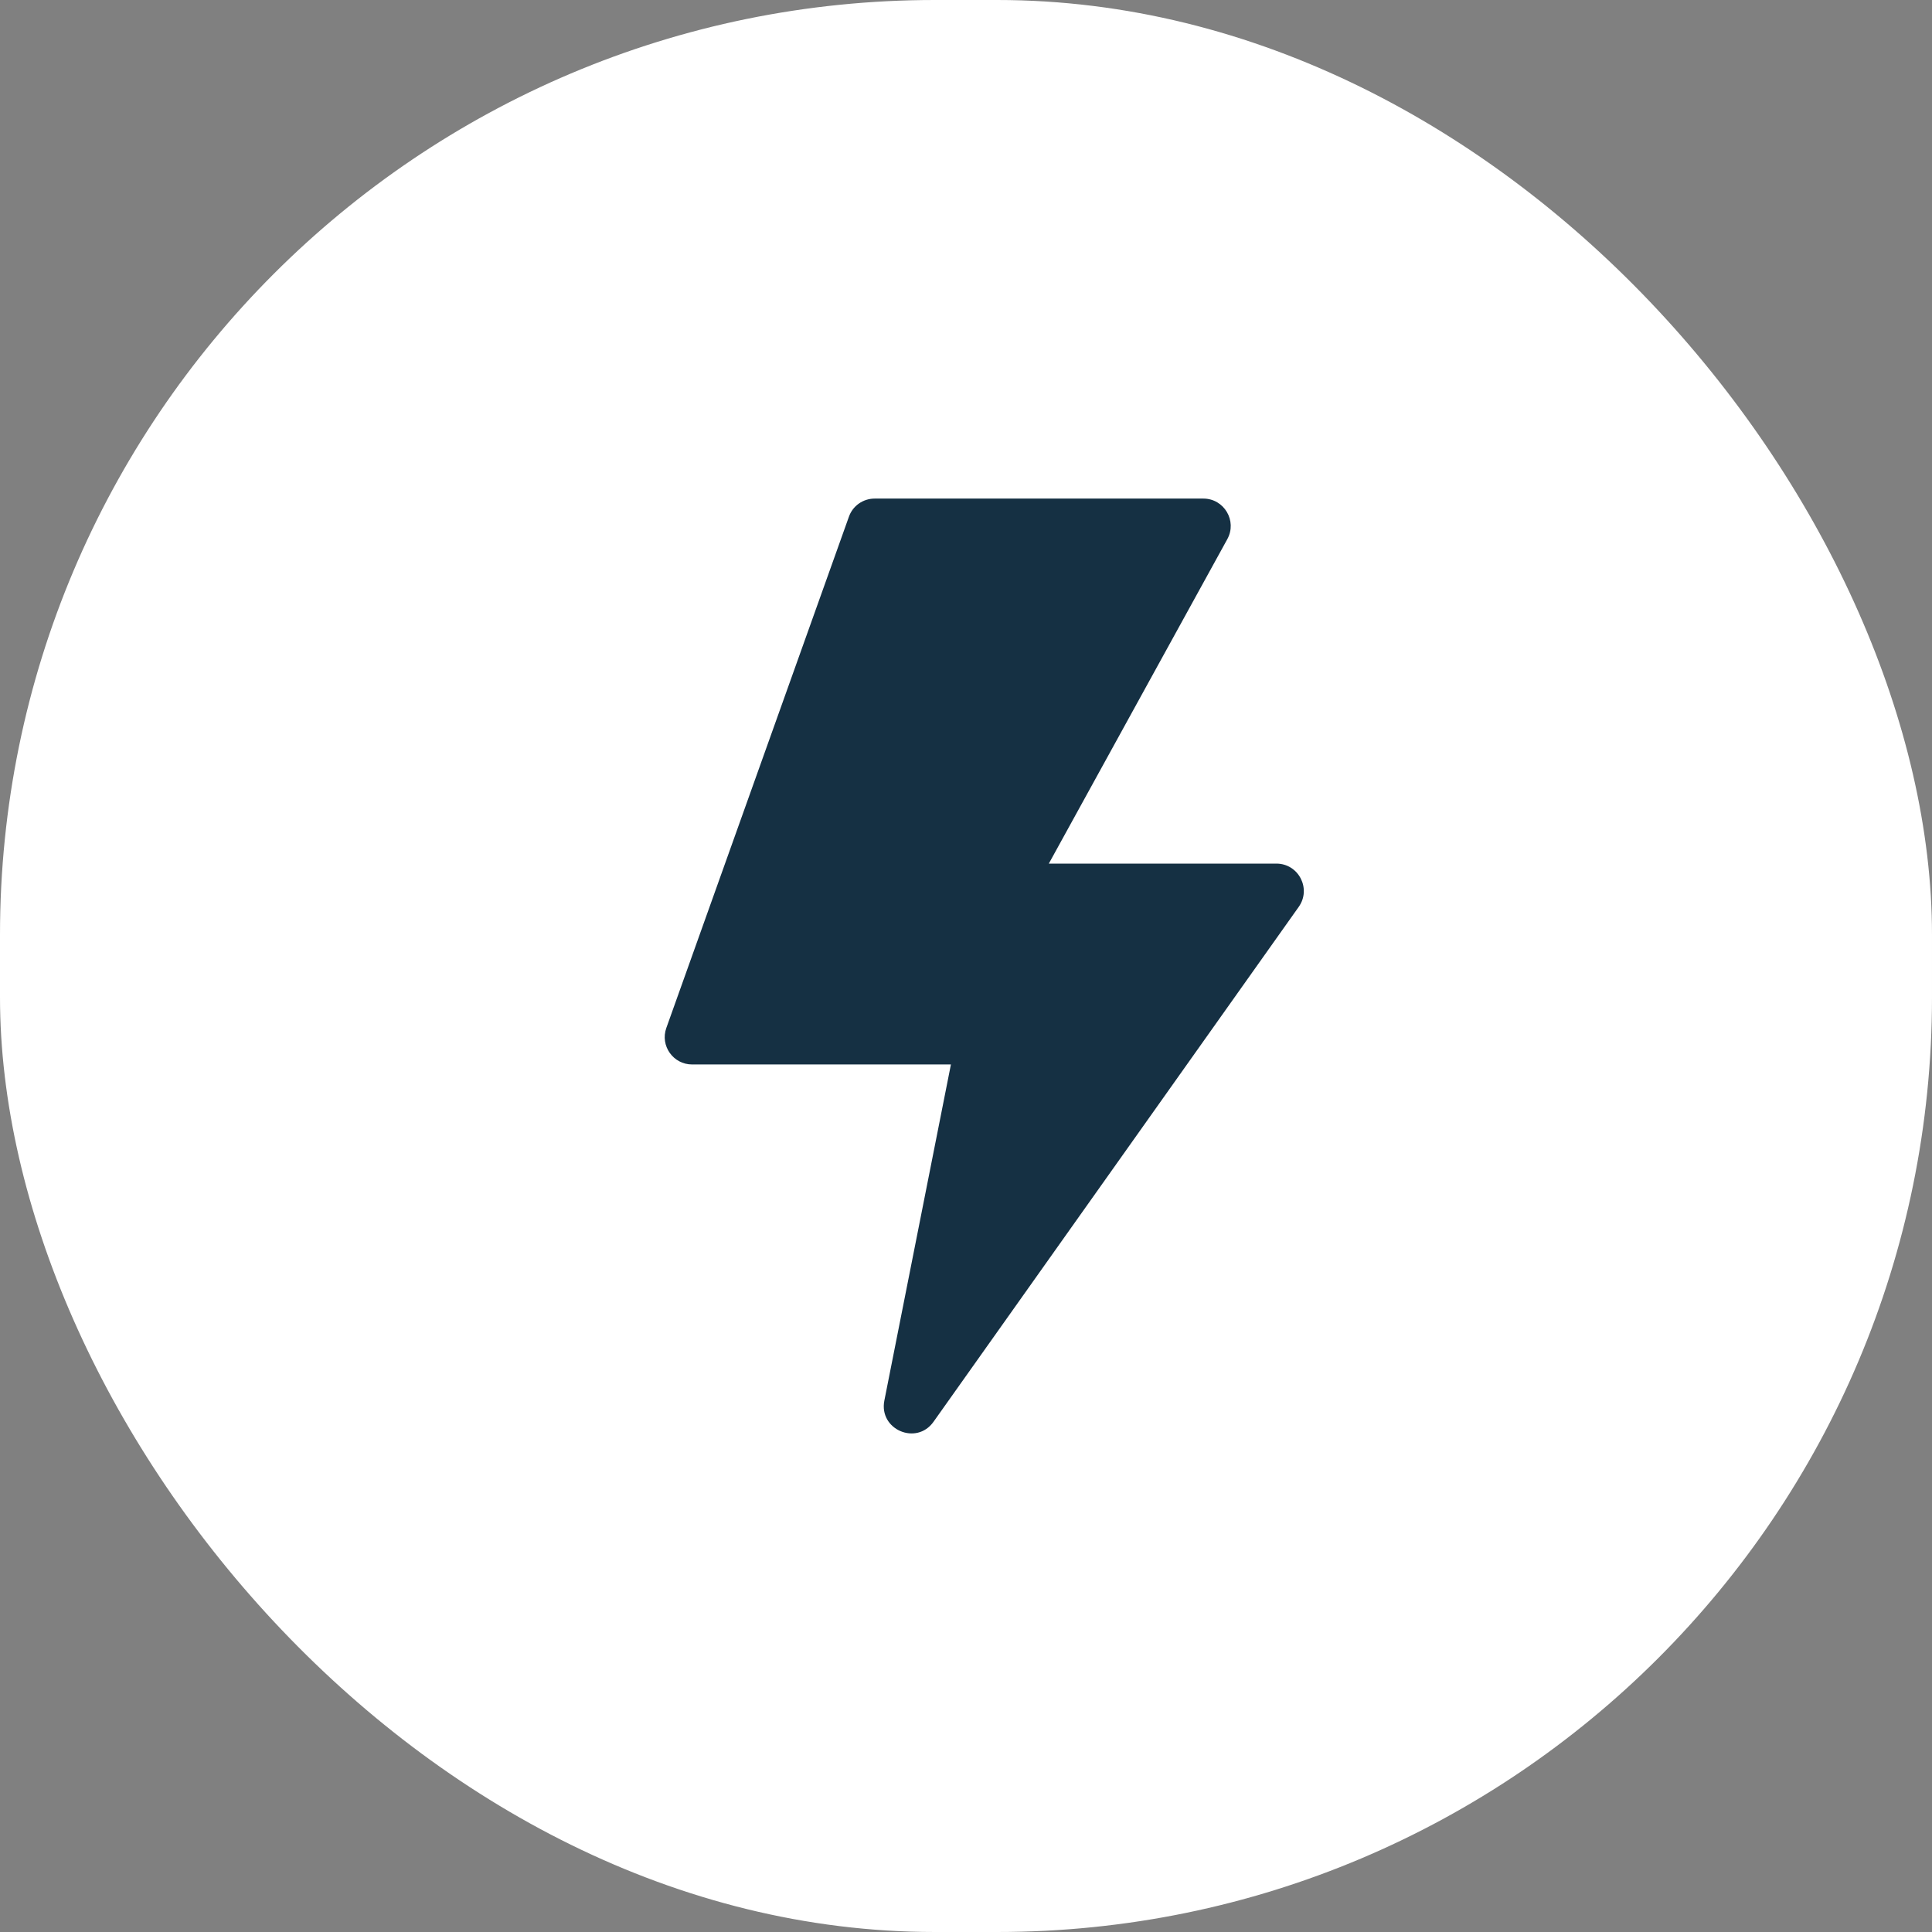
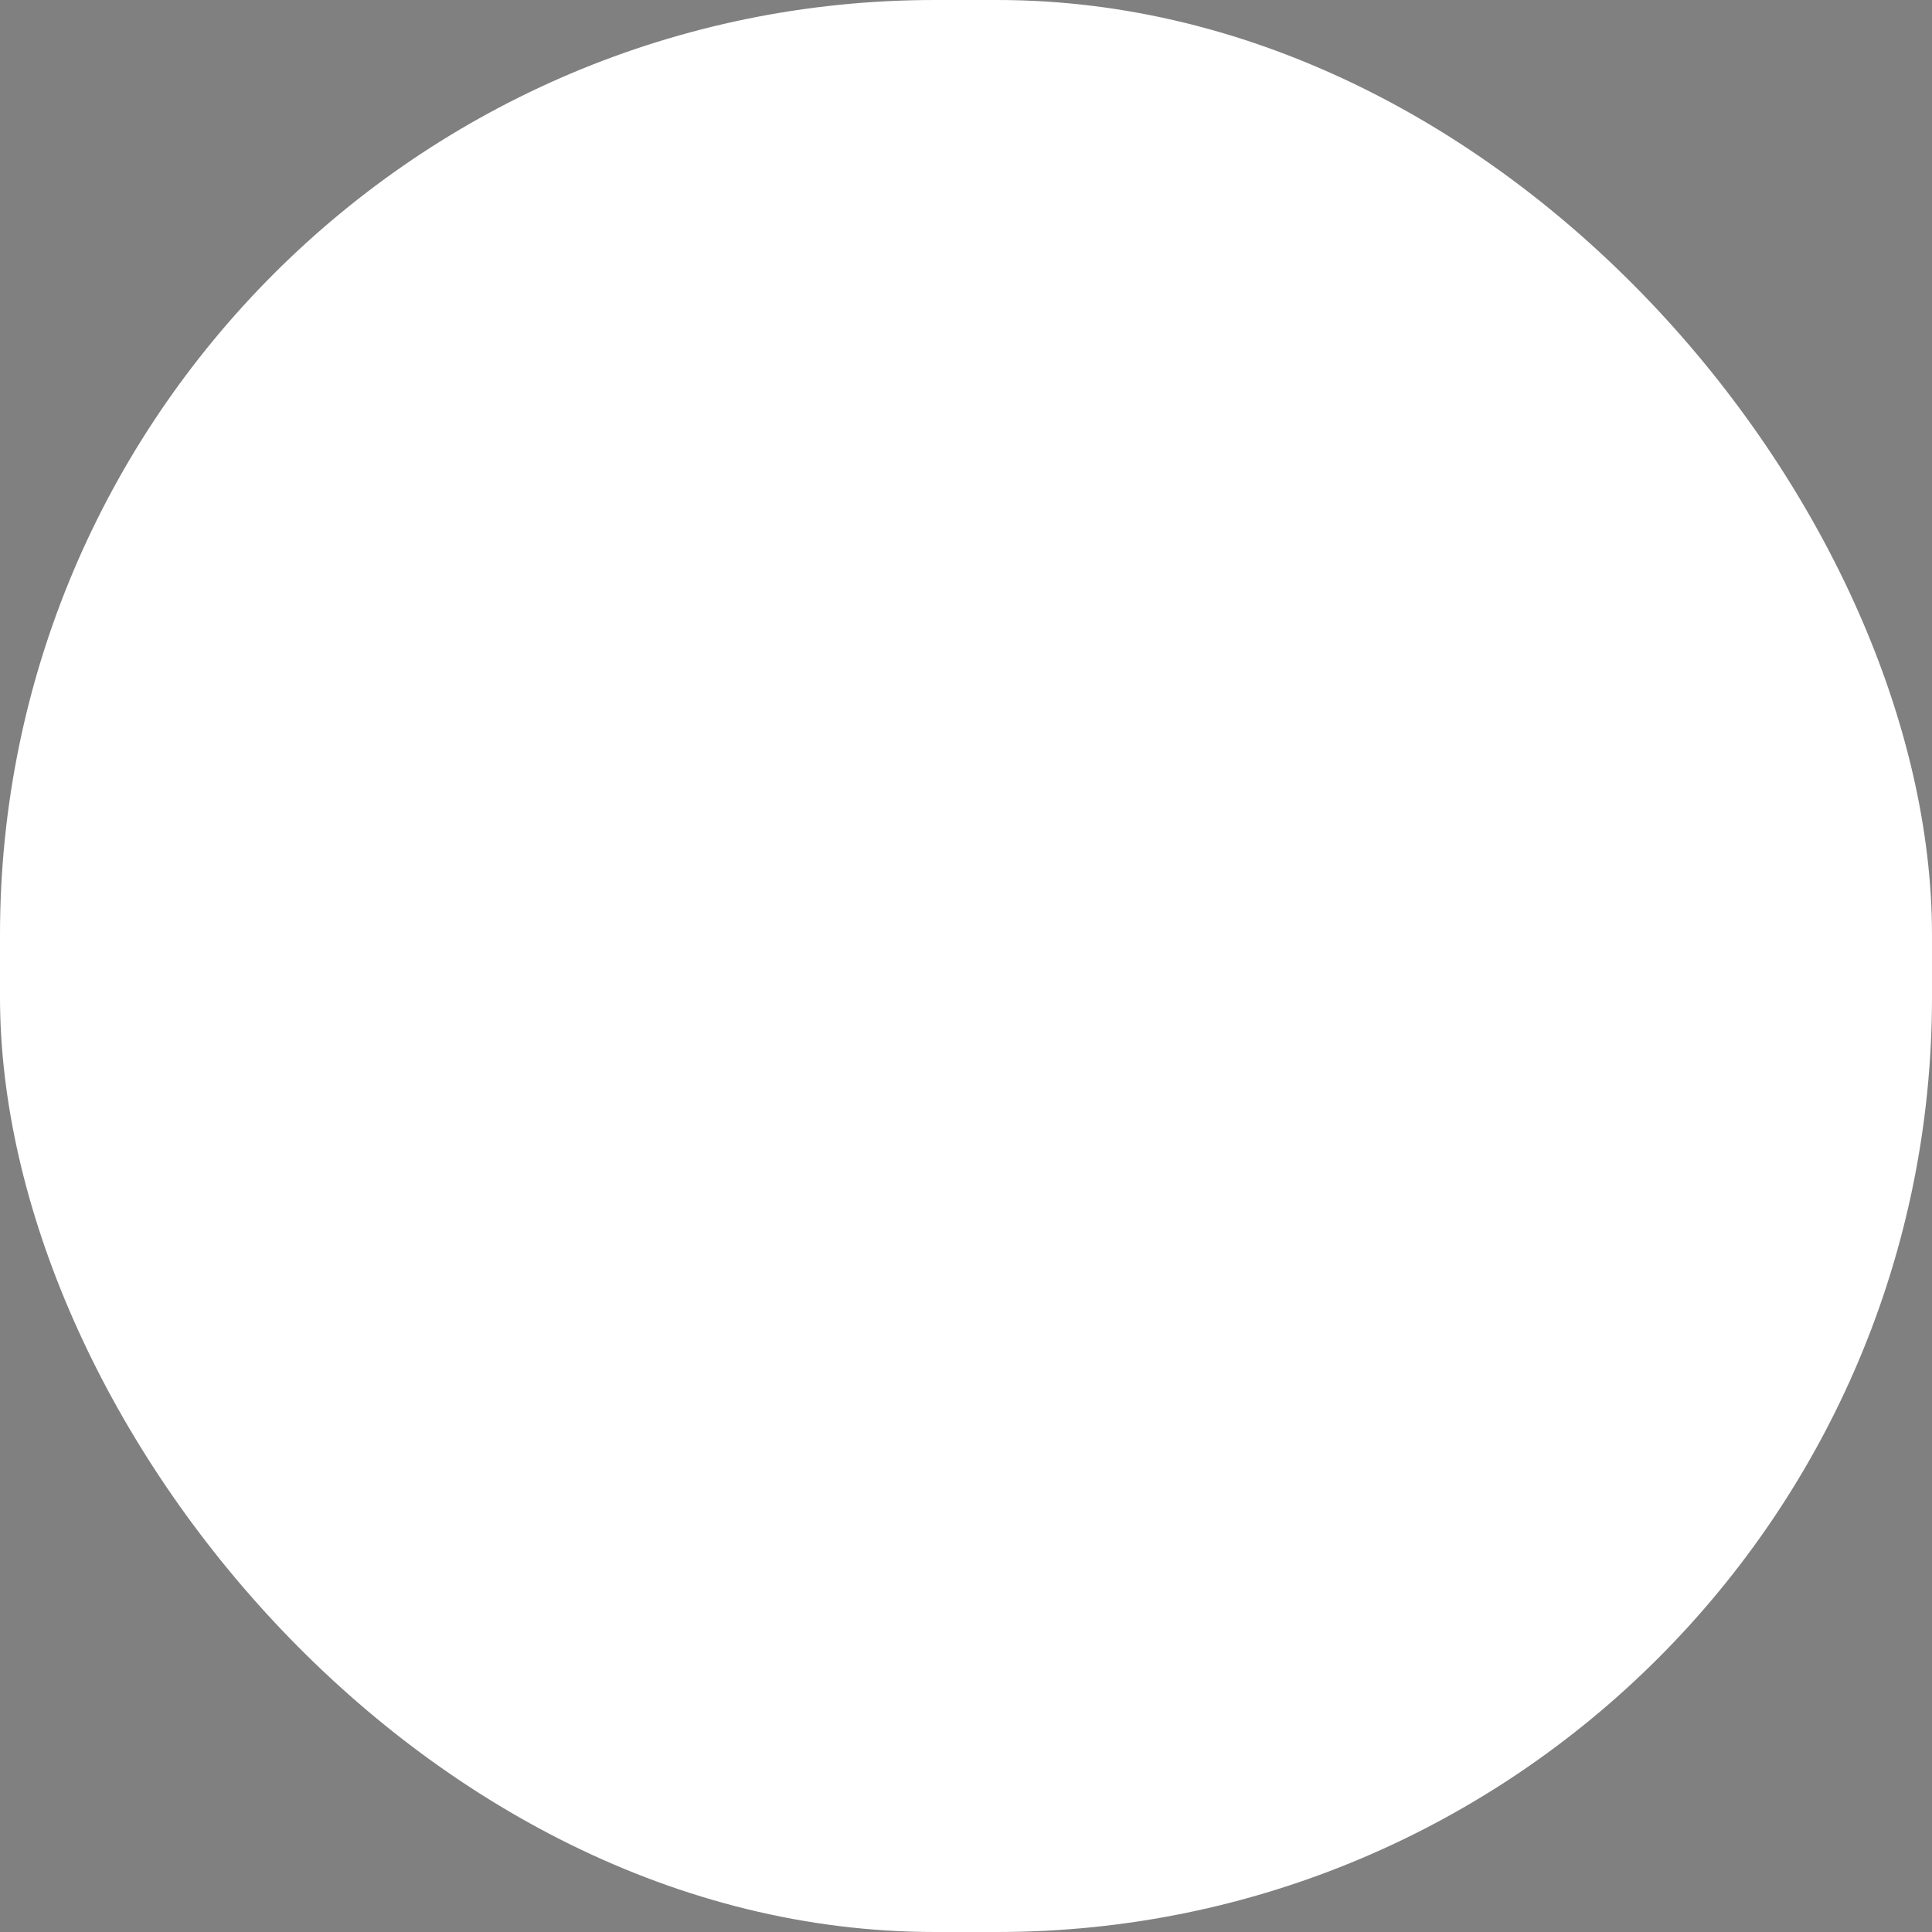
<svg xmlns="http://www.w3.org/2000/svg" width="31" height="31" viewBox="0 0 31 31" fill="none">
  <rect x="0" y="0" width="31" height="31" fill="#808080" stroke="none" />
  <rect width="31" height="31" rx="15" fill="white" />
-   <path d="M20.48 13.857H16.829L19.693 8.651C19.854 8.358 19.642 8 19.308 8H14.034C13.944 8 13.855 8.028 13.781 8.08C13.707 8.132 13.651 8.206 13.621 8.292L10.692 16.493C10.589 16.779 10.802 17.08 11.105 17.08H15.258L14.19 22.473C14.098 22.938 14.705 23.2 14.979 22.813L20.839 14.551C21.045 14.26 20.837 13.857 20.48 13.857Z" fill="#153043" />
</svg>